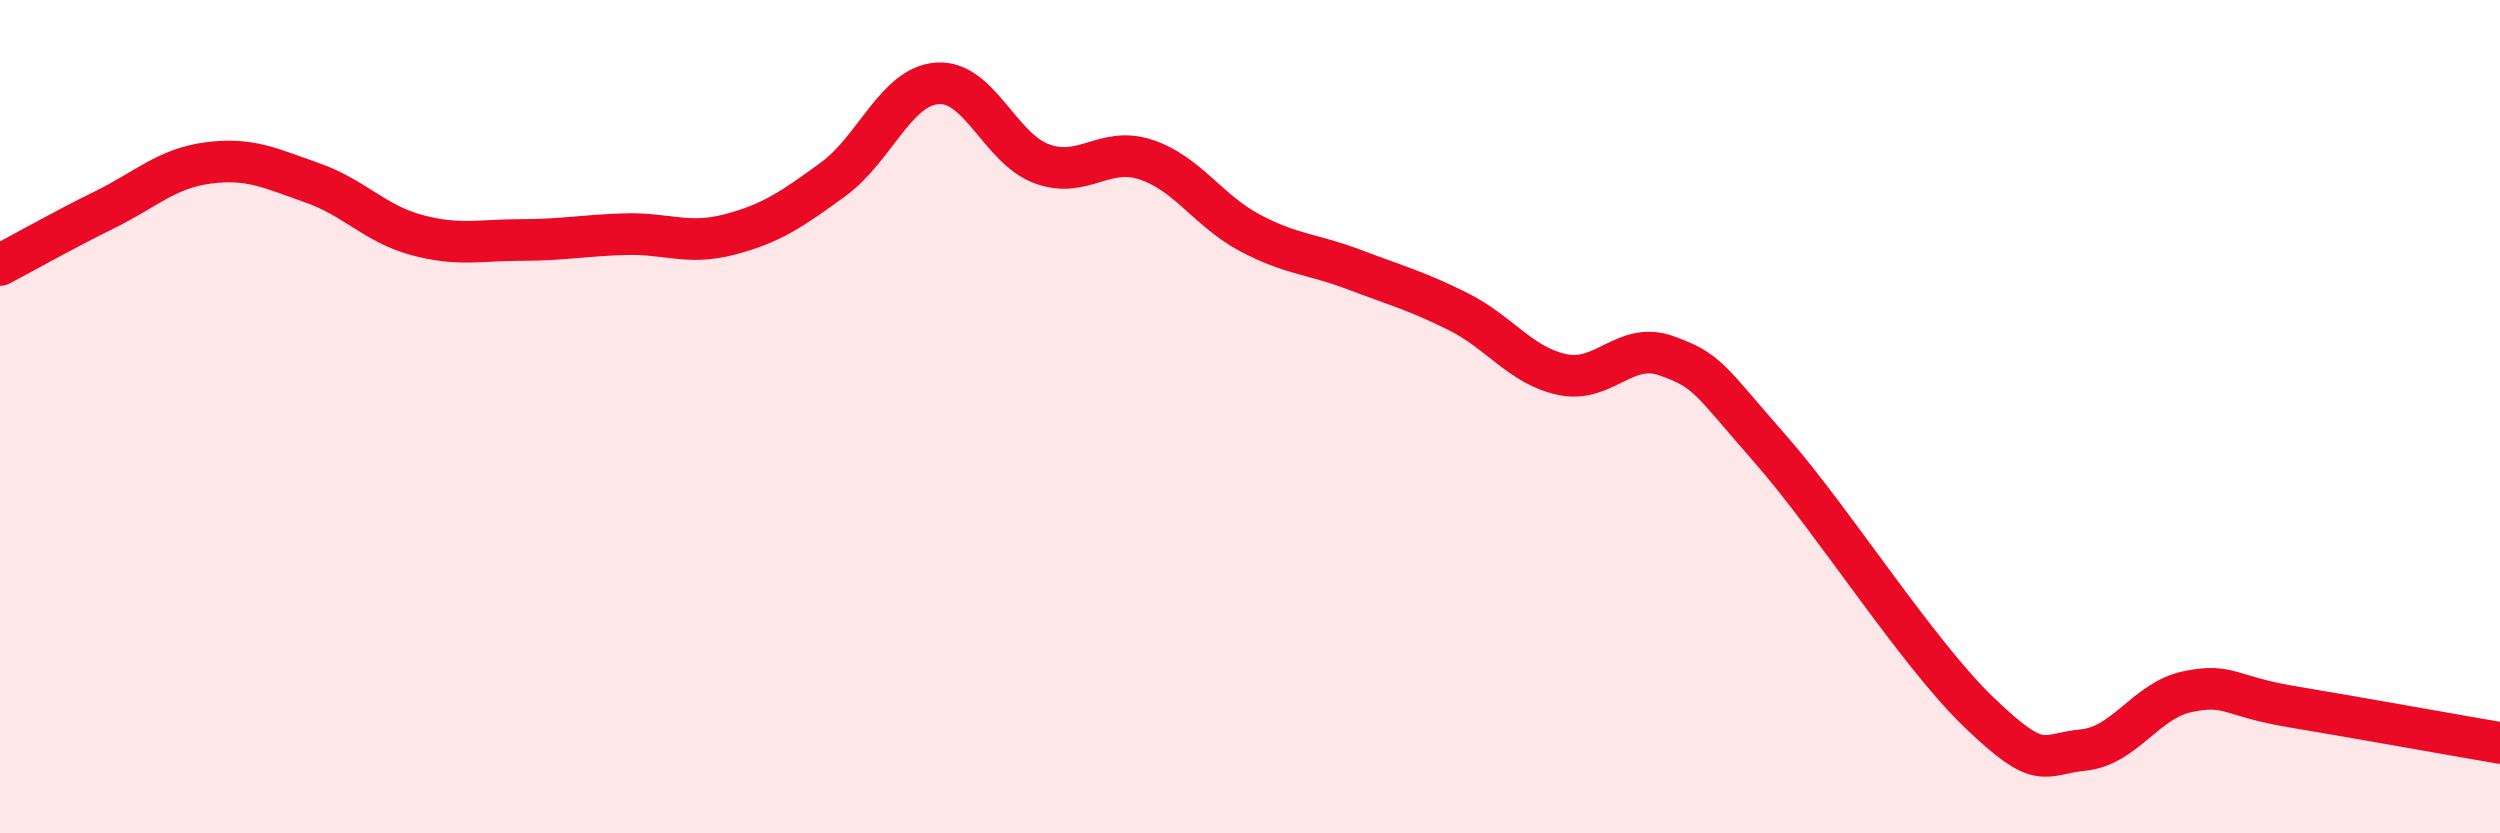
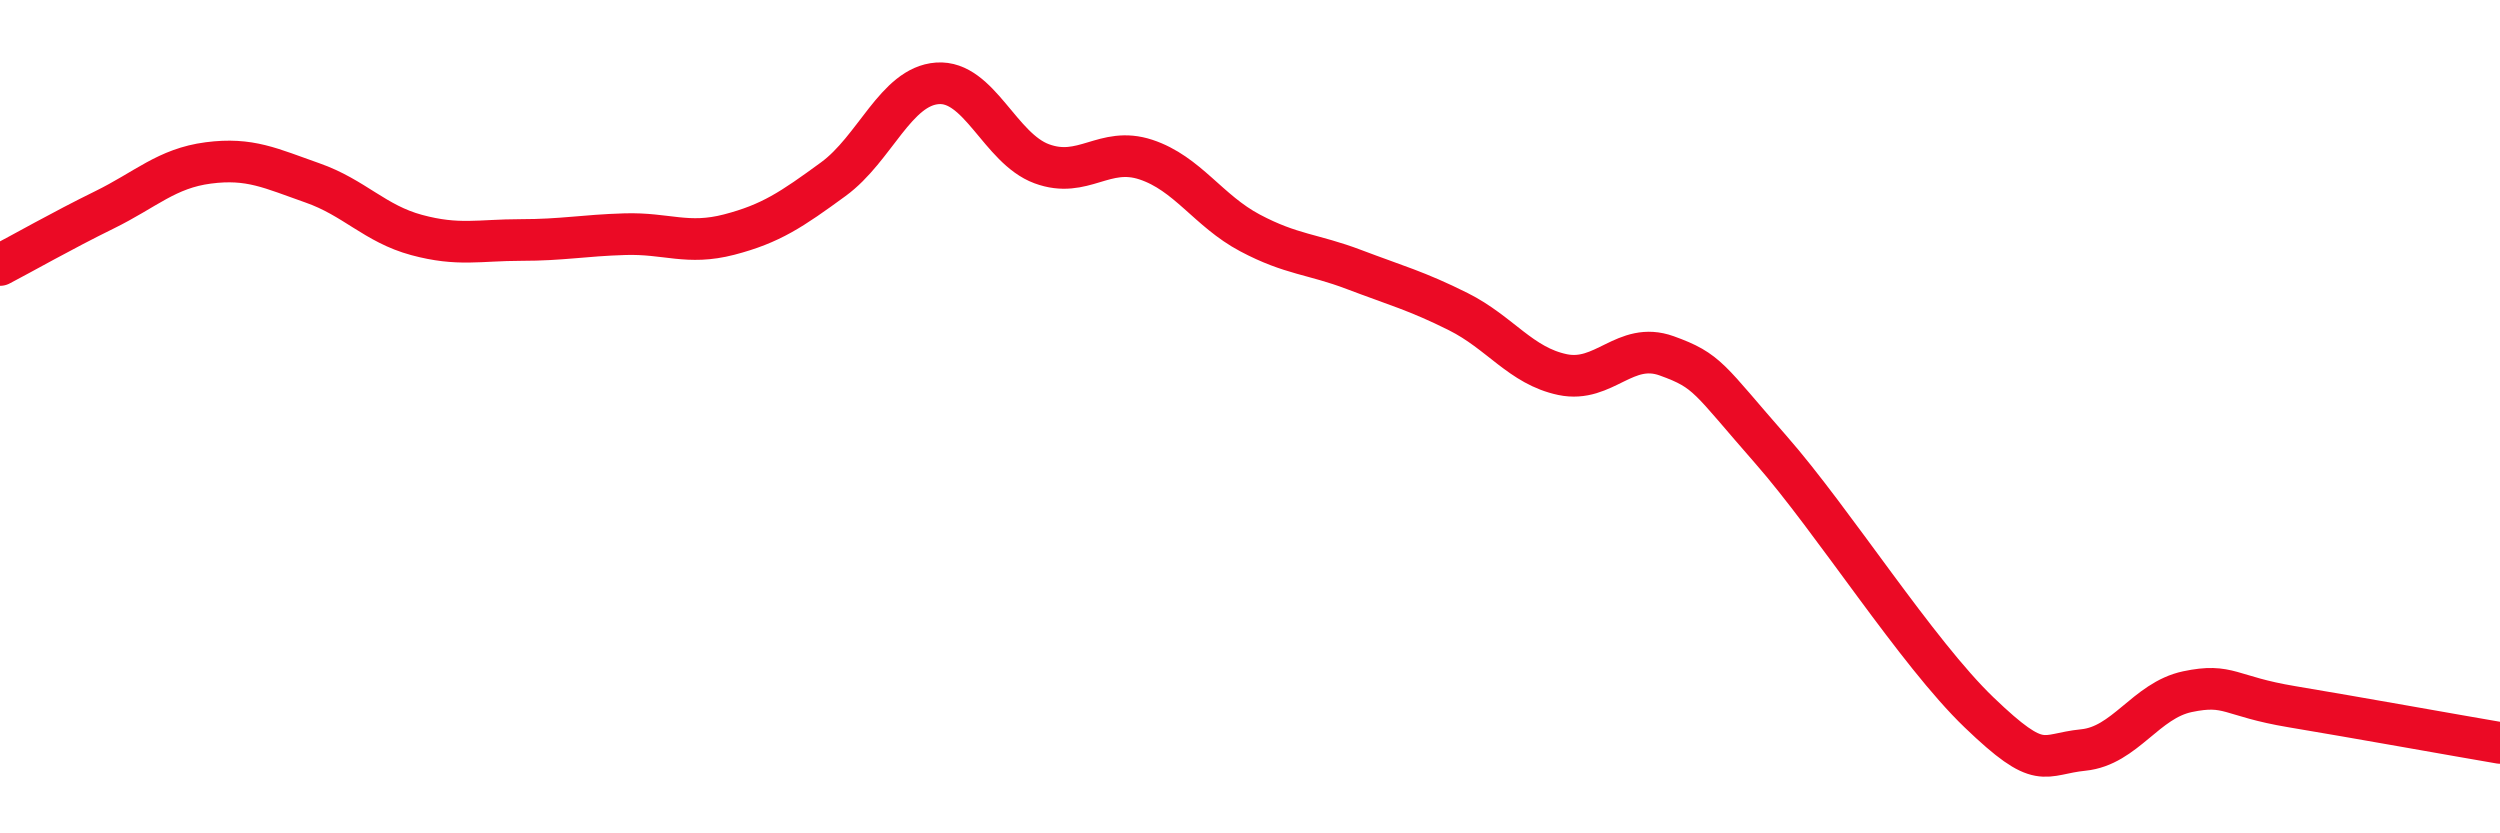
<svg xmlns="http://www.w3.org/2000/svg" width="60" height="20" viewBox="0 0 60 20">
-   <path d="M 0,6.36 C 0.5,6.1 1.5,5.53 2.5,5.04 C 3.5,4.55 4,4.04 5,3.91 C 6,3.78 6.5,4.04 7.5,4.39 C 8.5,4.74 9,5.37 10,5.64 C 11,5.91 11.5,5.76 12.5,5.76 C 13.5,5.76 14,5.65 15,5.62 C 16,5.59 16.5,5.89 17.5,5.63 C 18.5,5.37 19,5.03 20,4.3 C 21,3.57 21.5,2.07 22.5,2 C 23.5,1.93 24,3.56 25,3.93 C 26,4.3 26.5,3.5 27.5,3.83 C 28.5,4.16 29,5.06 30,5.59 C 31,6.12 31.5,6.09 32.5,6.47 C 33.5,6.85 34,6.98 35,7.48 C 36,7.98 36.5,8.78 37.5,8.99 C 38.5,9.2 39,8.18 40,8.54 C 41,8.9 41,9.08 42.5,10.79 C 44,12.5 46,15.66 47.5,17.1 C 49,18.54 49,18.1 50,18 C 51,17.9 51.5,16.81 52.5,16.6 C 53.5,16.39 53.5,16.71 55,16.96 C 56.5,17.21 59,17.66 60,17.83L60 20L0 20Z" fill="#EB0A25" opacity="0.1" stroke-linecap="round" stroke-linejoin="round" />
  <path d="M 0,6.36 C 0.5,6.1 1.5,5.53 2.5,5.04 C 3.5,4.55 4,4.04 5,3.91 C 6,3.78 6.5,4.04 7.5,4.39 C 8.5,4.74 9,5.37 10,5.64 C 11,5.91 11.5,5.76 12.5,5.76 C 13.5,5.76 14,5.65 15,5.62 C 16,5.59 16.5,5.89 17.5,5.63 C 18.5,5.37 19,5.03 20,4.3 C 21,3.57 21.5,2.07 22.5,2 C 23.5,1.93 24,3.56 25,3.93 C 26,4.3 26.5,3.5 27.5,3.83 C 28.5,4.16 29,5.06 30,5.59 C 31,6.12 31.5,6.09 32.5,6.47 C 33.5,6.85 34,6.98 35,7.48 C 36,7.98 36.5,8.78 37.5,8.99 C 38.5,9.2 39,8.18 40,8.54 C 41,8.9 41,9.08 42.5,10.79 C 44,12.5 46,15.66 47.5,17.1 C 49,18.54 49,18.1 50,18 C 51,17.9 51.5,16.81 52.5,16.6 C 53.5,16.39 53.5,16.71 55,16.96 C 56.5,17.21 59,17.66 60,17.83" stroke="#EB0A25" stroke-width="1" fill="none" stroke-linecap="round" stroke-linejoin="round" />
</svg>